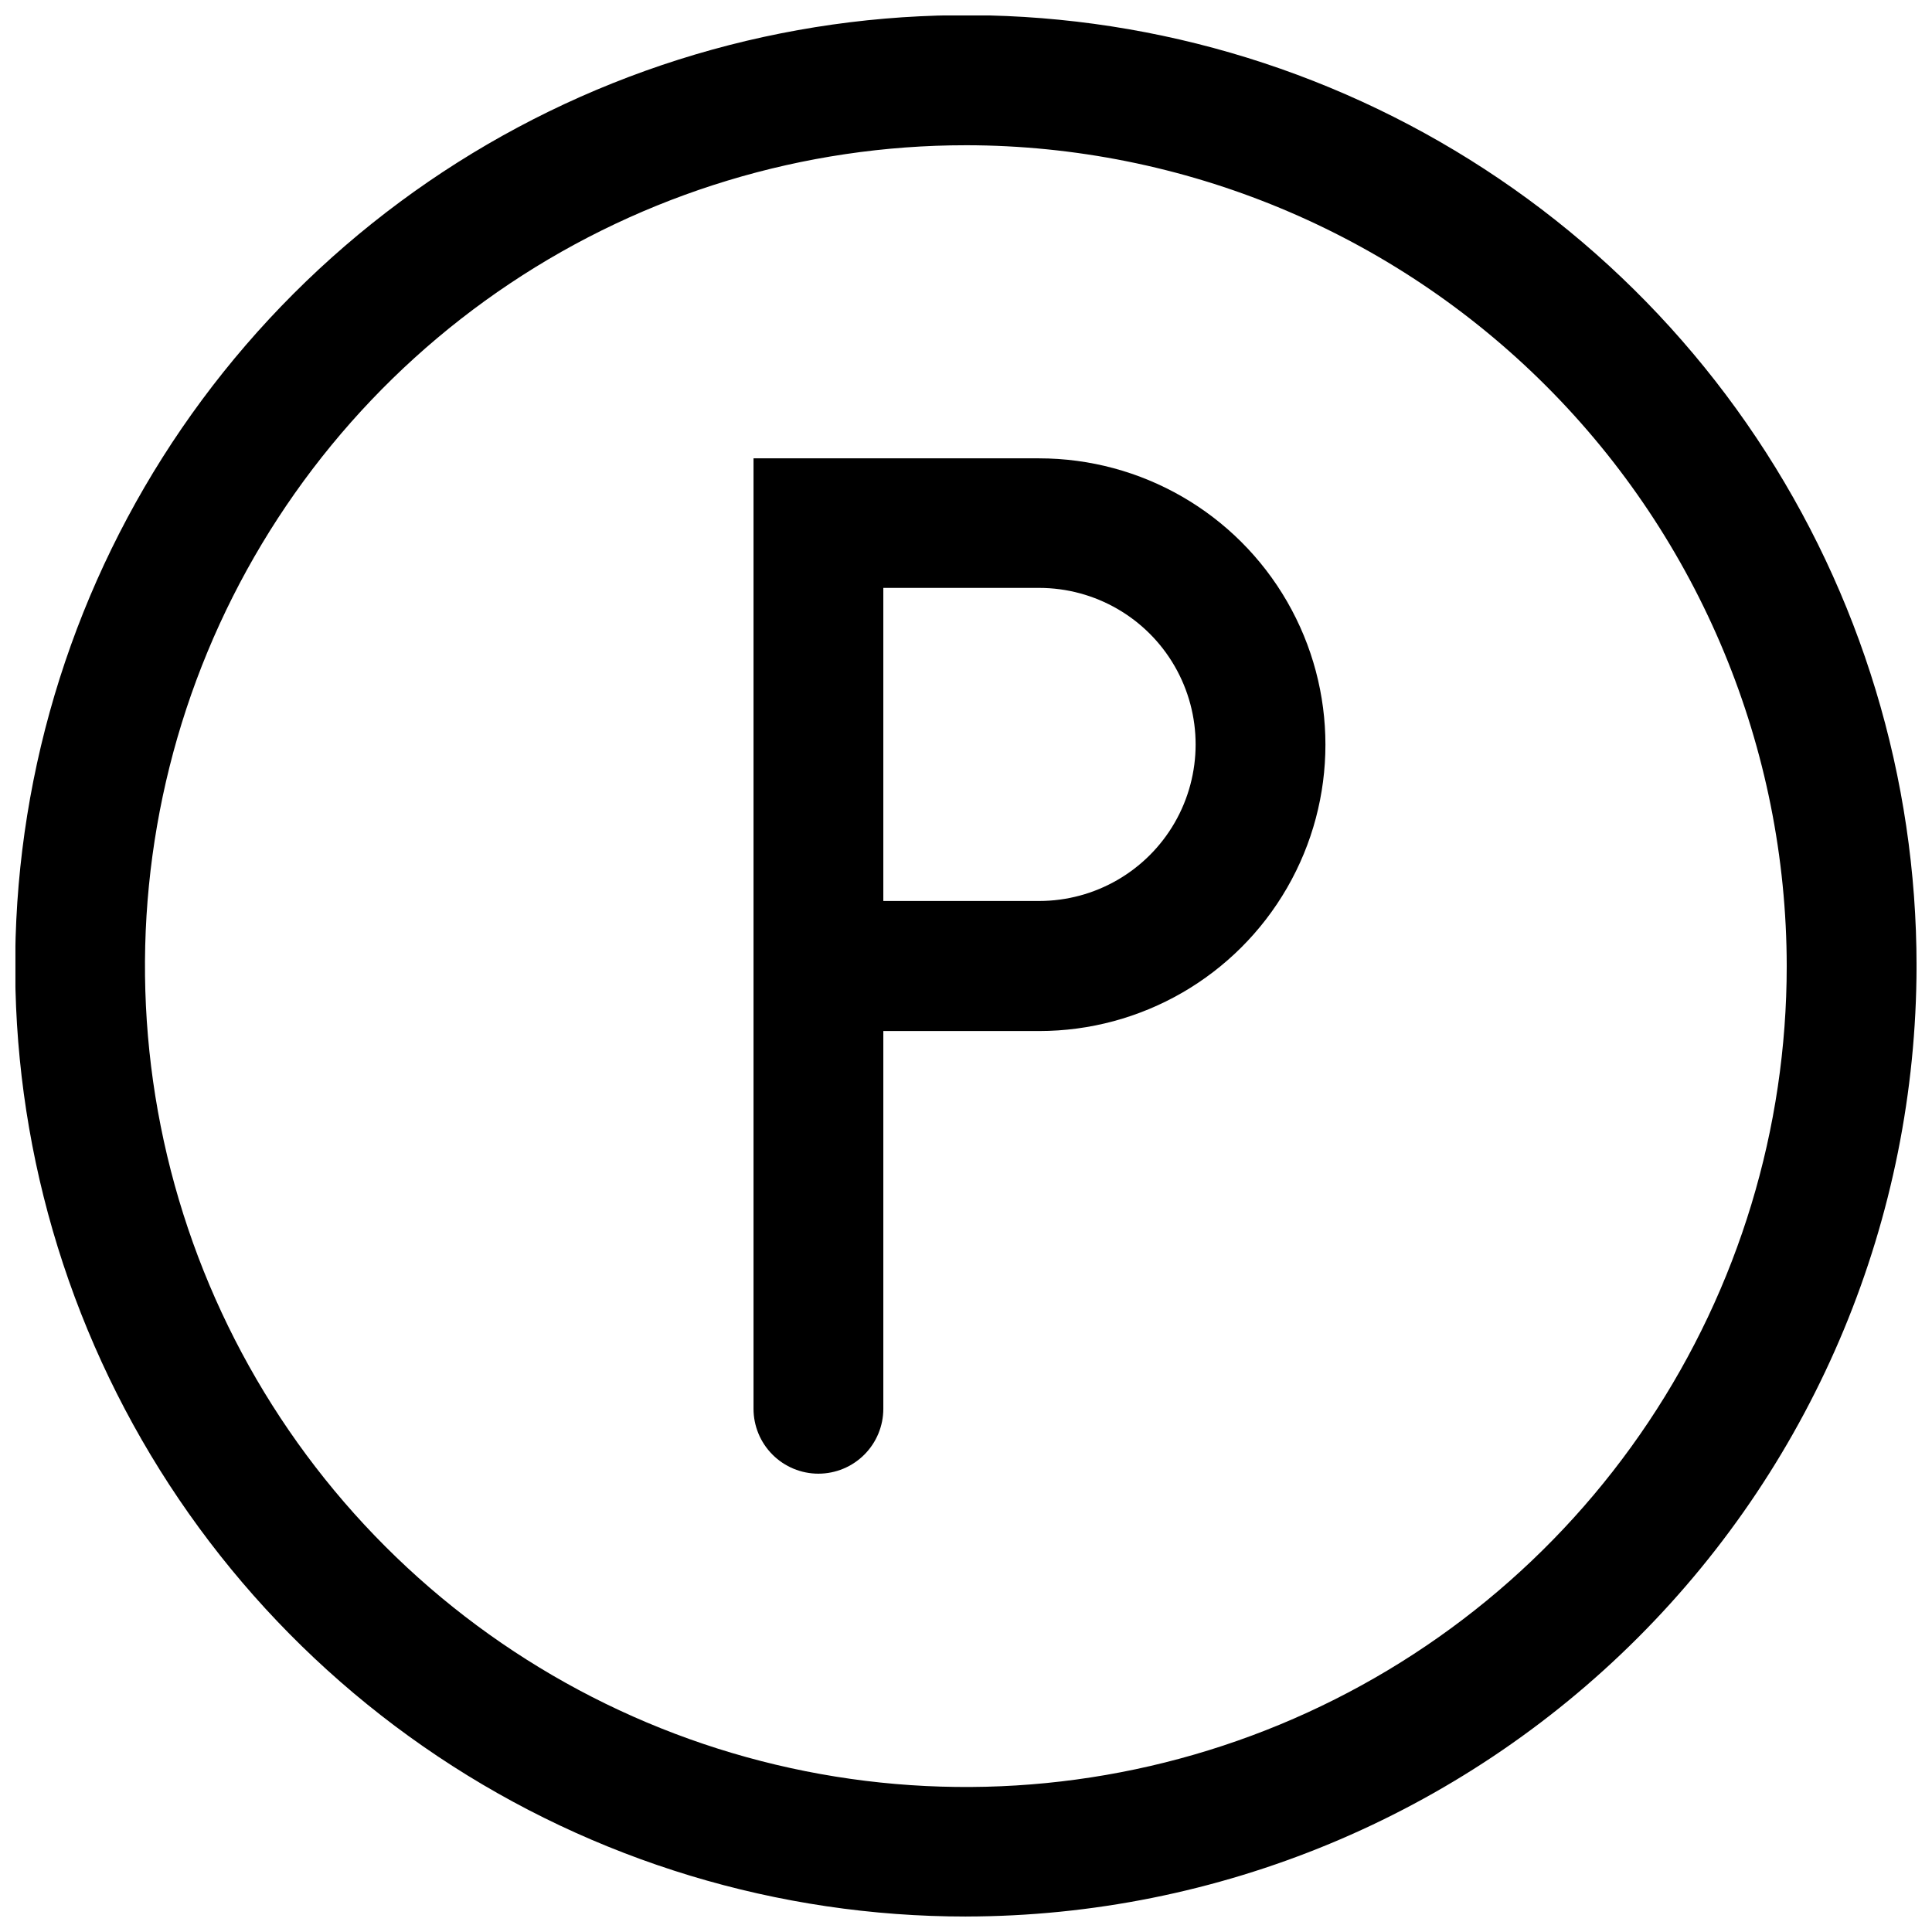
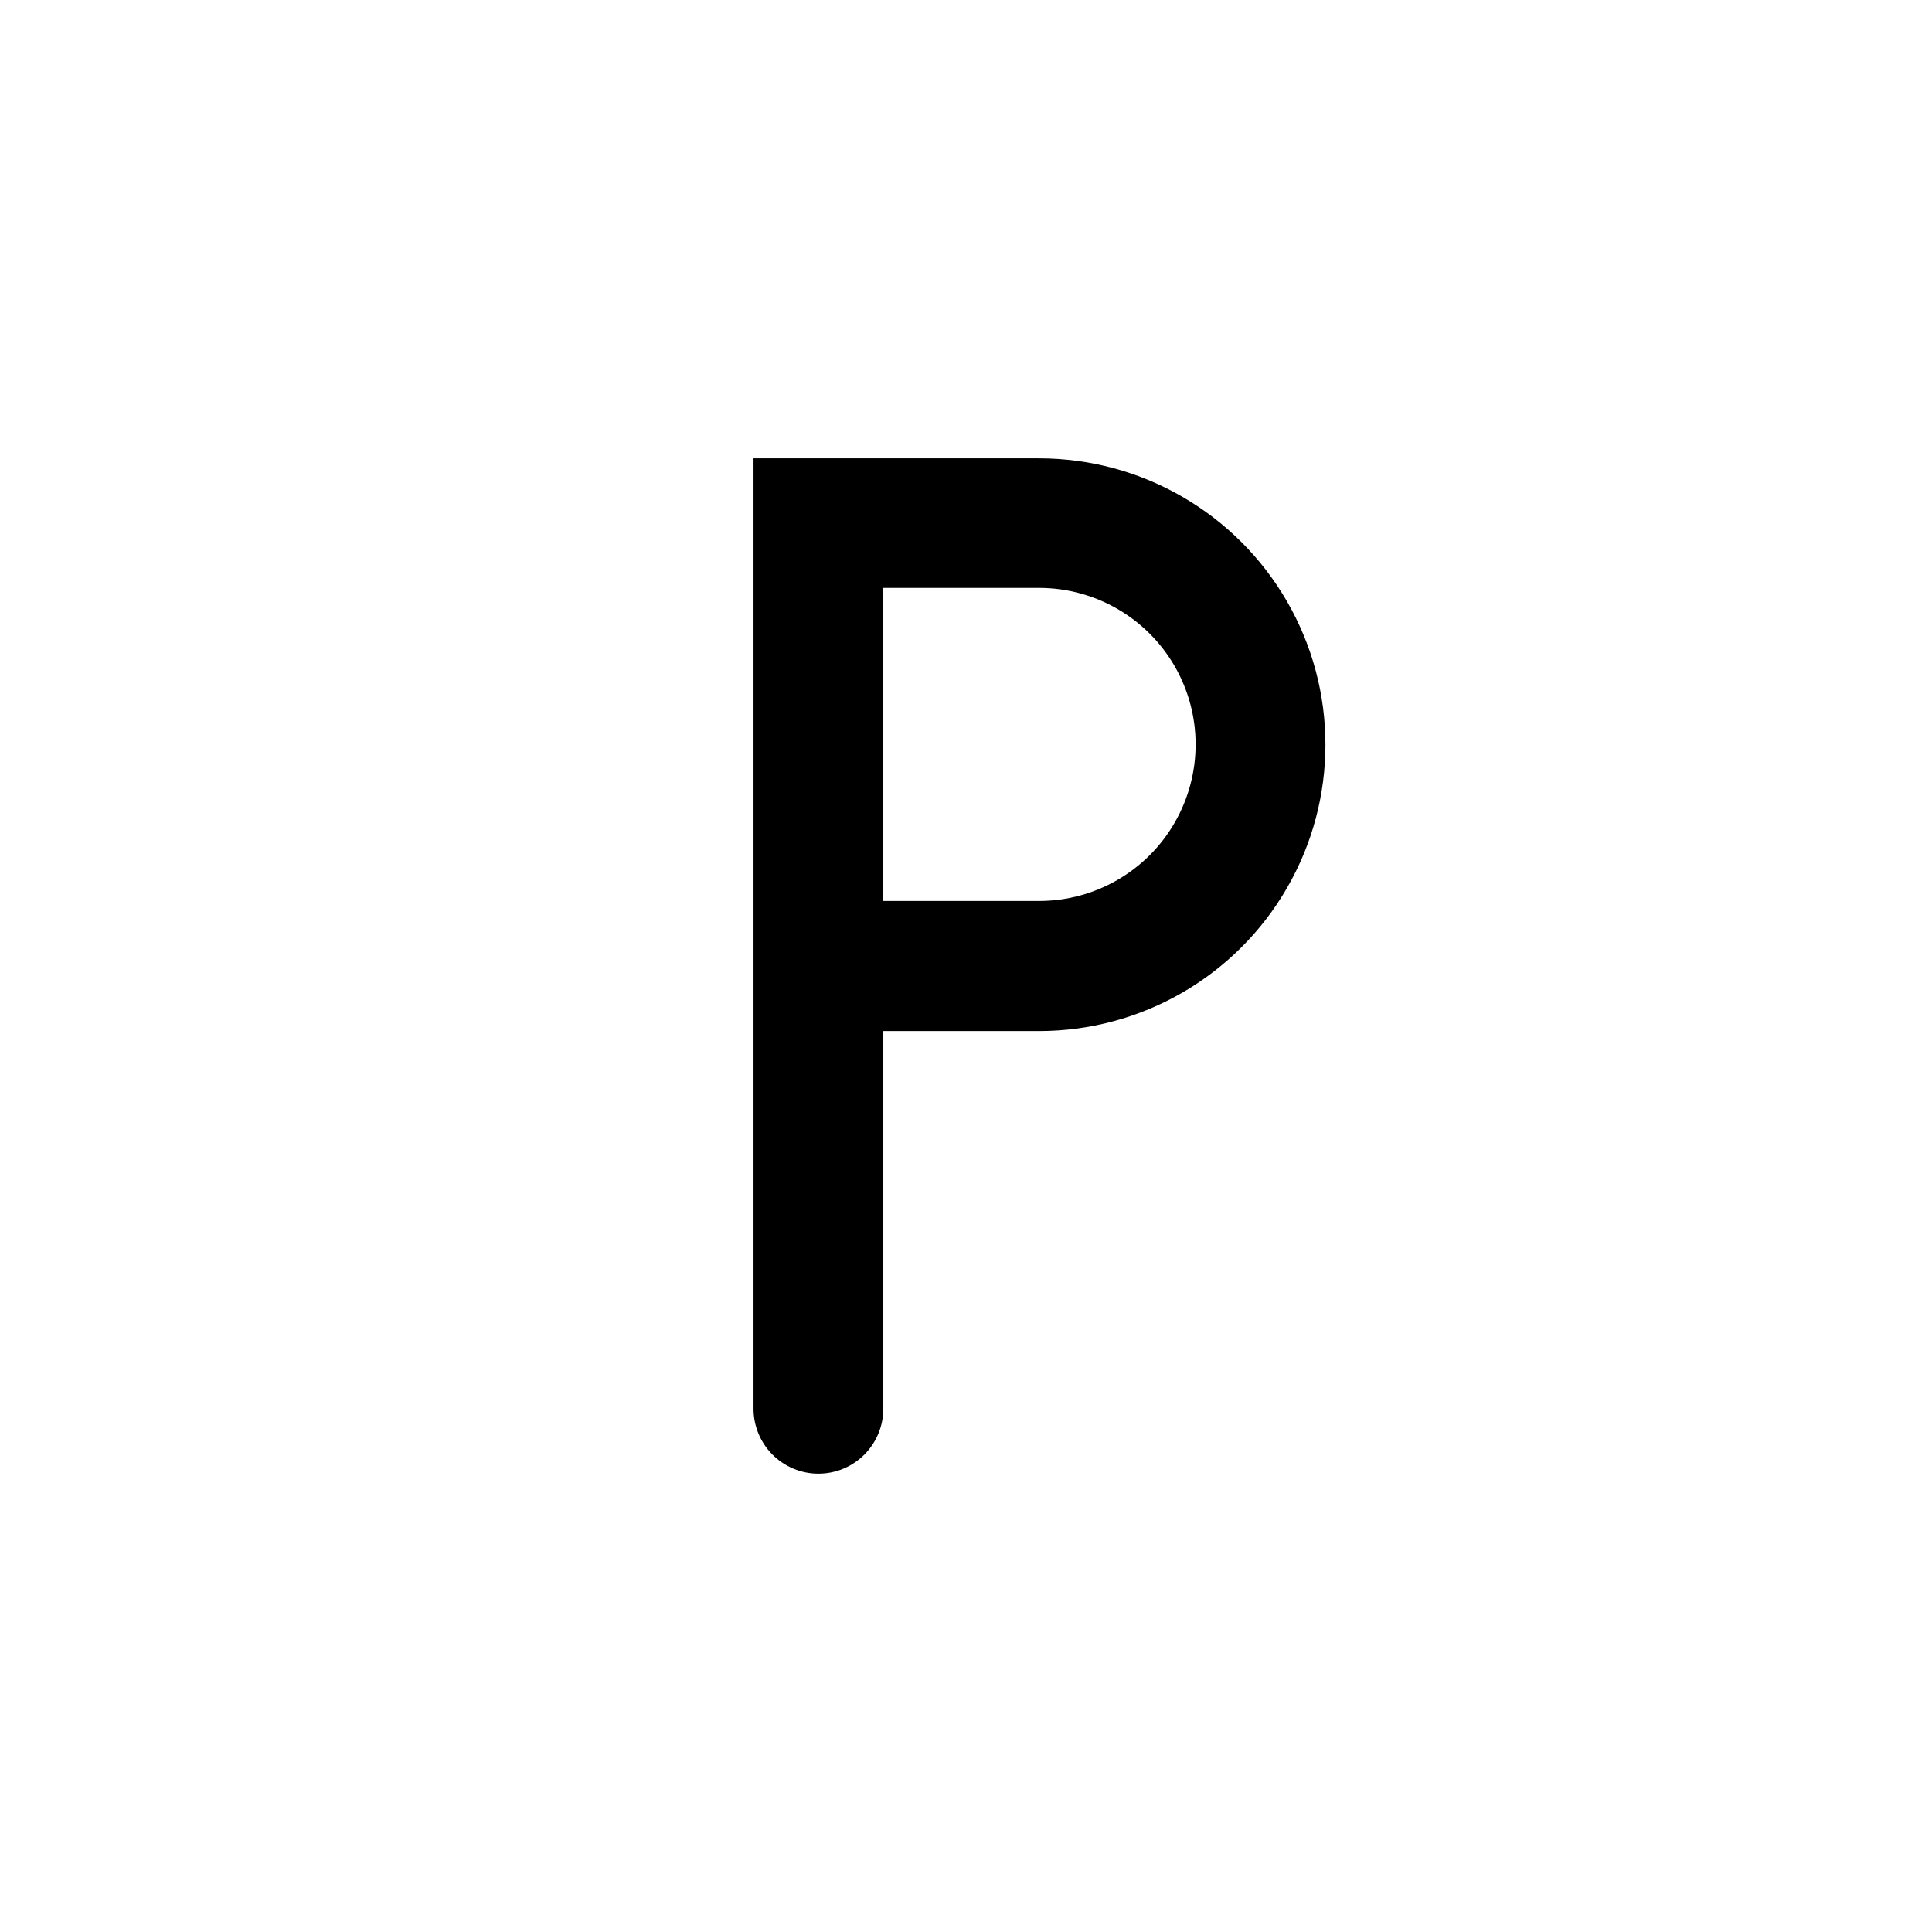
<svg xmlns="http://www.w3.org/2000/svg" width="800px" height="800px" version="1.1" viewBox="144 144 512 512">
  <defs>
    <clipPath id="a">
-       <path d="m148.09 148.09h503.81v503.81h-503.81z" />
-     </clipPath>
+       </clipPath>
  </defs>
  <g clip-path="url(#a)">
-     <path d="m400.03 651.9c-49.832 0.016-98.551-14.75-139.99-42.43-41.445-27.68-73.746-67.023-92.824-113.06-19.078-46.039-24.07-96.703-14.352-145.58 9.719-48.879 33.715-93.777 68.953-129.02 35.238-35.238 80.137-59.234 129.02-68.953 48.875-9.719 99.539-4.727 145.58 14.352 46.039 19.078 85.383 51.379 113.06 92.824 27.68 41.441 42.445 90.16 42.43 139.99-0.09 66.773-26.656 130.79-73.871 178s-111.23 73.781-178 73.871zm0-469.41c-43.027-0.012-85.094 12.734-120.88 36.629-35.785 23.895-63.676 57.867-80.152 97.613-16.477 39.75-20.793 83.492-12.41 125.7 8.387 42.203 29.102 80.973 59.523 111.4 30.418 30.43 69.18 51.156 111.38 59.555 42.199 8.402 85.941 4.098 125.7-12.367 39.758-16.461 73.734-44.344 97.641-80.121 23.906-35.773 36.668-77.836 36.668-120.87-0.055-57.664-22.98-112.95-63.75-153.74-40.773-40.781-96.055-63.727-153.72-63.801z" />
-   </g>
+     </g>
  <path d="m360.89 534.54c-4.562 0-8.938-1.812-12.16-5.039-3.227-3.227-5.039-7.602-5.039-12.164v-251.87h75.68-0.004c27.113 0 52.164 14.461 65.719 37.941 13.555 23.477 13.555 52.406 0 75.883-13.555 23.48-38.605 37.945-65.719 37.945h-41.277v100.1c0 4.562-1.812 8.938-5.039 12.164-3.223 3.227-7.598 5.039-12.16 5.039zm17.199-151.77h41.277c14.824 0 28.52-7.906 35.93-20.742 7.41-12.836 7.41-28.652 0-41.488-7.41-12.836-21.105-20.742-35.93-20.742h-41.277z" />
</svg>